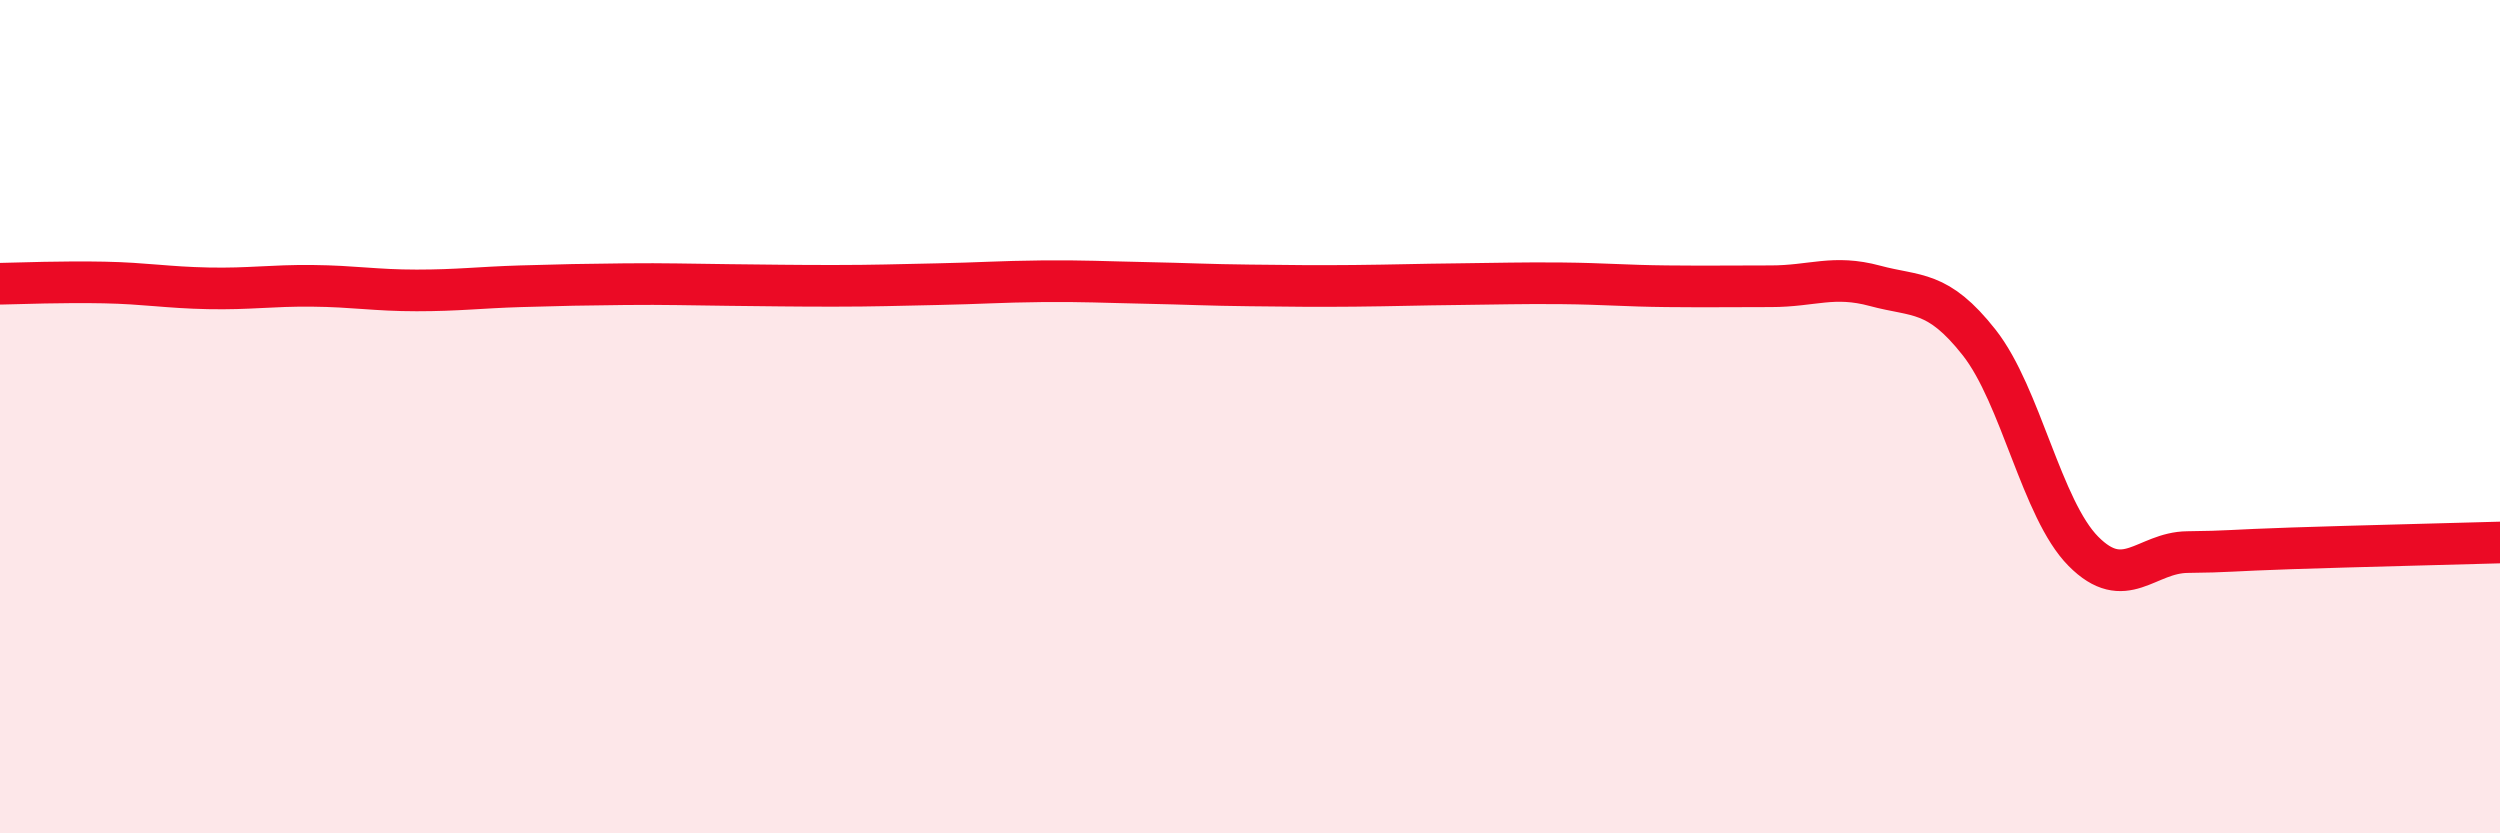
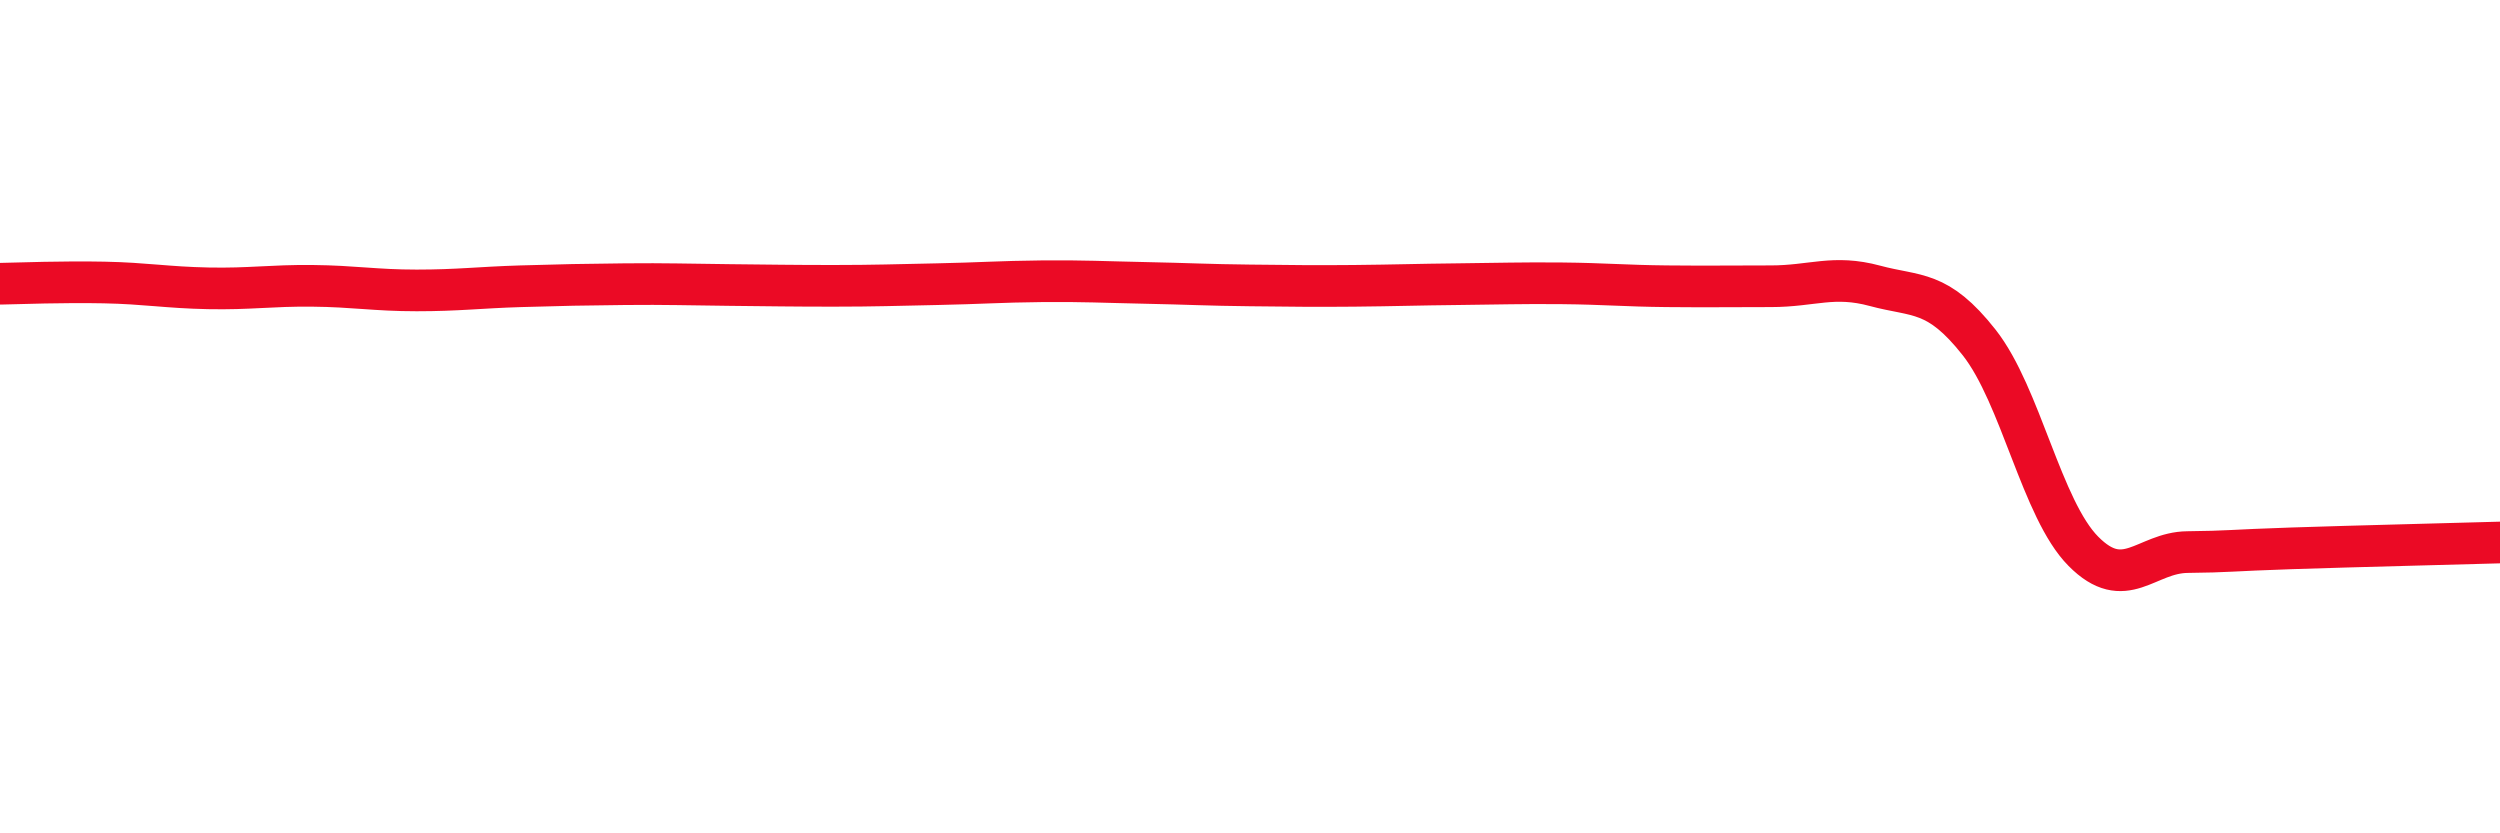
<svg xmlns="http://www.w3.org/2000/svg" width="60" height="20" viewBox="0 0 60 20">
-   <path d="M 0,6.81 C 0.5,6.8 1.5,6.76 2.5,6.78 C 3.5,6.8 4,6.9 5,6.92 C 6,6.94 6.5,6.85 7.5,6.86 C 8.5,6.87 9,6.97 10,6.97 C 11,6.97 11.5,6.9 12.5,6.87 C 13.5,6.84 14,6.83 15,6.82 C 16,6.81 16.5,6.83 17.5,6.84 C 18.5,6.85 19,6.86 20,6.86 C 21,6.86 21.5,6.84 22.5,6.82 C 23.5,6.8 24,6.76 25,6.75 C 26,6.74 26.5,6.77 27.5,6.79 C 28.5,6.81 29,6.84 30,6.85 C 31,6.86 31.5,6.87 32.5,6.86 C 33.5,6.85 34,6.83 35,6.82 C 36,6.81 36.5,6.79 37.5,6.8 C 38.5,6.81 39,6.86 40,6.87 C 41,6.88 41.5,6.87 42.5,6.87 C 43.5,6.87 44,6.59 45,6.86 C 46,7.13 46.5,6.95 47.5,8.22 C 48.5,9.49 49,12.22 50,13.23 C 51,14.24 51.5,13.26 52.5,13.25 C 53.5,13.24 53.5,13.21 55,13.16 C 56.5,13.11 59,13.05 60,13.02L60 20L0 20Z" fill="#EB0A25" opacity="0.1" stroke-linecap="round" stroke-linejoin="round" />
  <path d="M 0,6.81 C 0.5,6.8 1.5,6.76 2.5,6.78 C 3.5,6.8 4,6.9 5,6.92 C 6,6.94 6.5,6.85 7.5,6.86 C 8.5,6.87 9,6.97 10,6.97 C 11,6.97 11.5,6.9 12.5,6.87 C 13.5,6.84 14,6.83 15,6.82 C 16,6.81 16.5,6.83 17.5,6.84 C 18.5,6.85 19,6.86 20,6.86 C 21,6.86 21.5,6.84 22.5,6.82 C 23.5,6.8 24,6.76 25,6.75 C 26,6.74 26.5,6.77 27.5,6.79 C 28.5,6.81 29,6.84 30,6.85 C 31,6.86 31.5,6.87 32.5,6.86 C 33.5,6.85 34,6.83 35,6.82 C 36,6.81 36.5,6.79 37.5,6.8 C 38.5,6.81 39,6.86 40,6.87 C 41,6.88 41.5,6.87 42.5,6.87 C 43.5,6.87 44,6.59 45,6.86 C 46,7.13 46.5,6.95 47.5,8.22 C 48.5,9.49 49,12.22 50,13.23 C 51,14.24 51.5,13.26 52.5,13.25 C 53.5,13.24 53.5,13.21 55,13.16 C 56.5,13.11 59,13.05 60,13.02" stroke="#EB0A25" stroke-width="1" fill="none" stroke-linecap="round" stroke-linejoin="round" />
</svg>